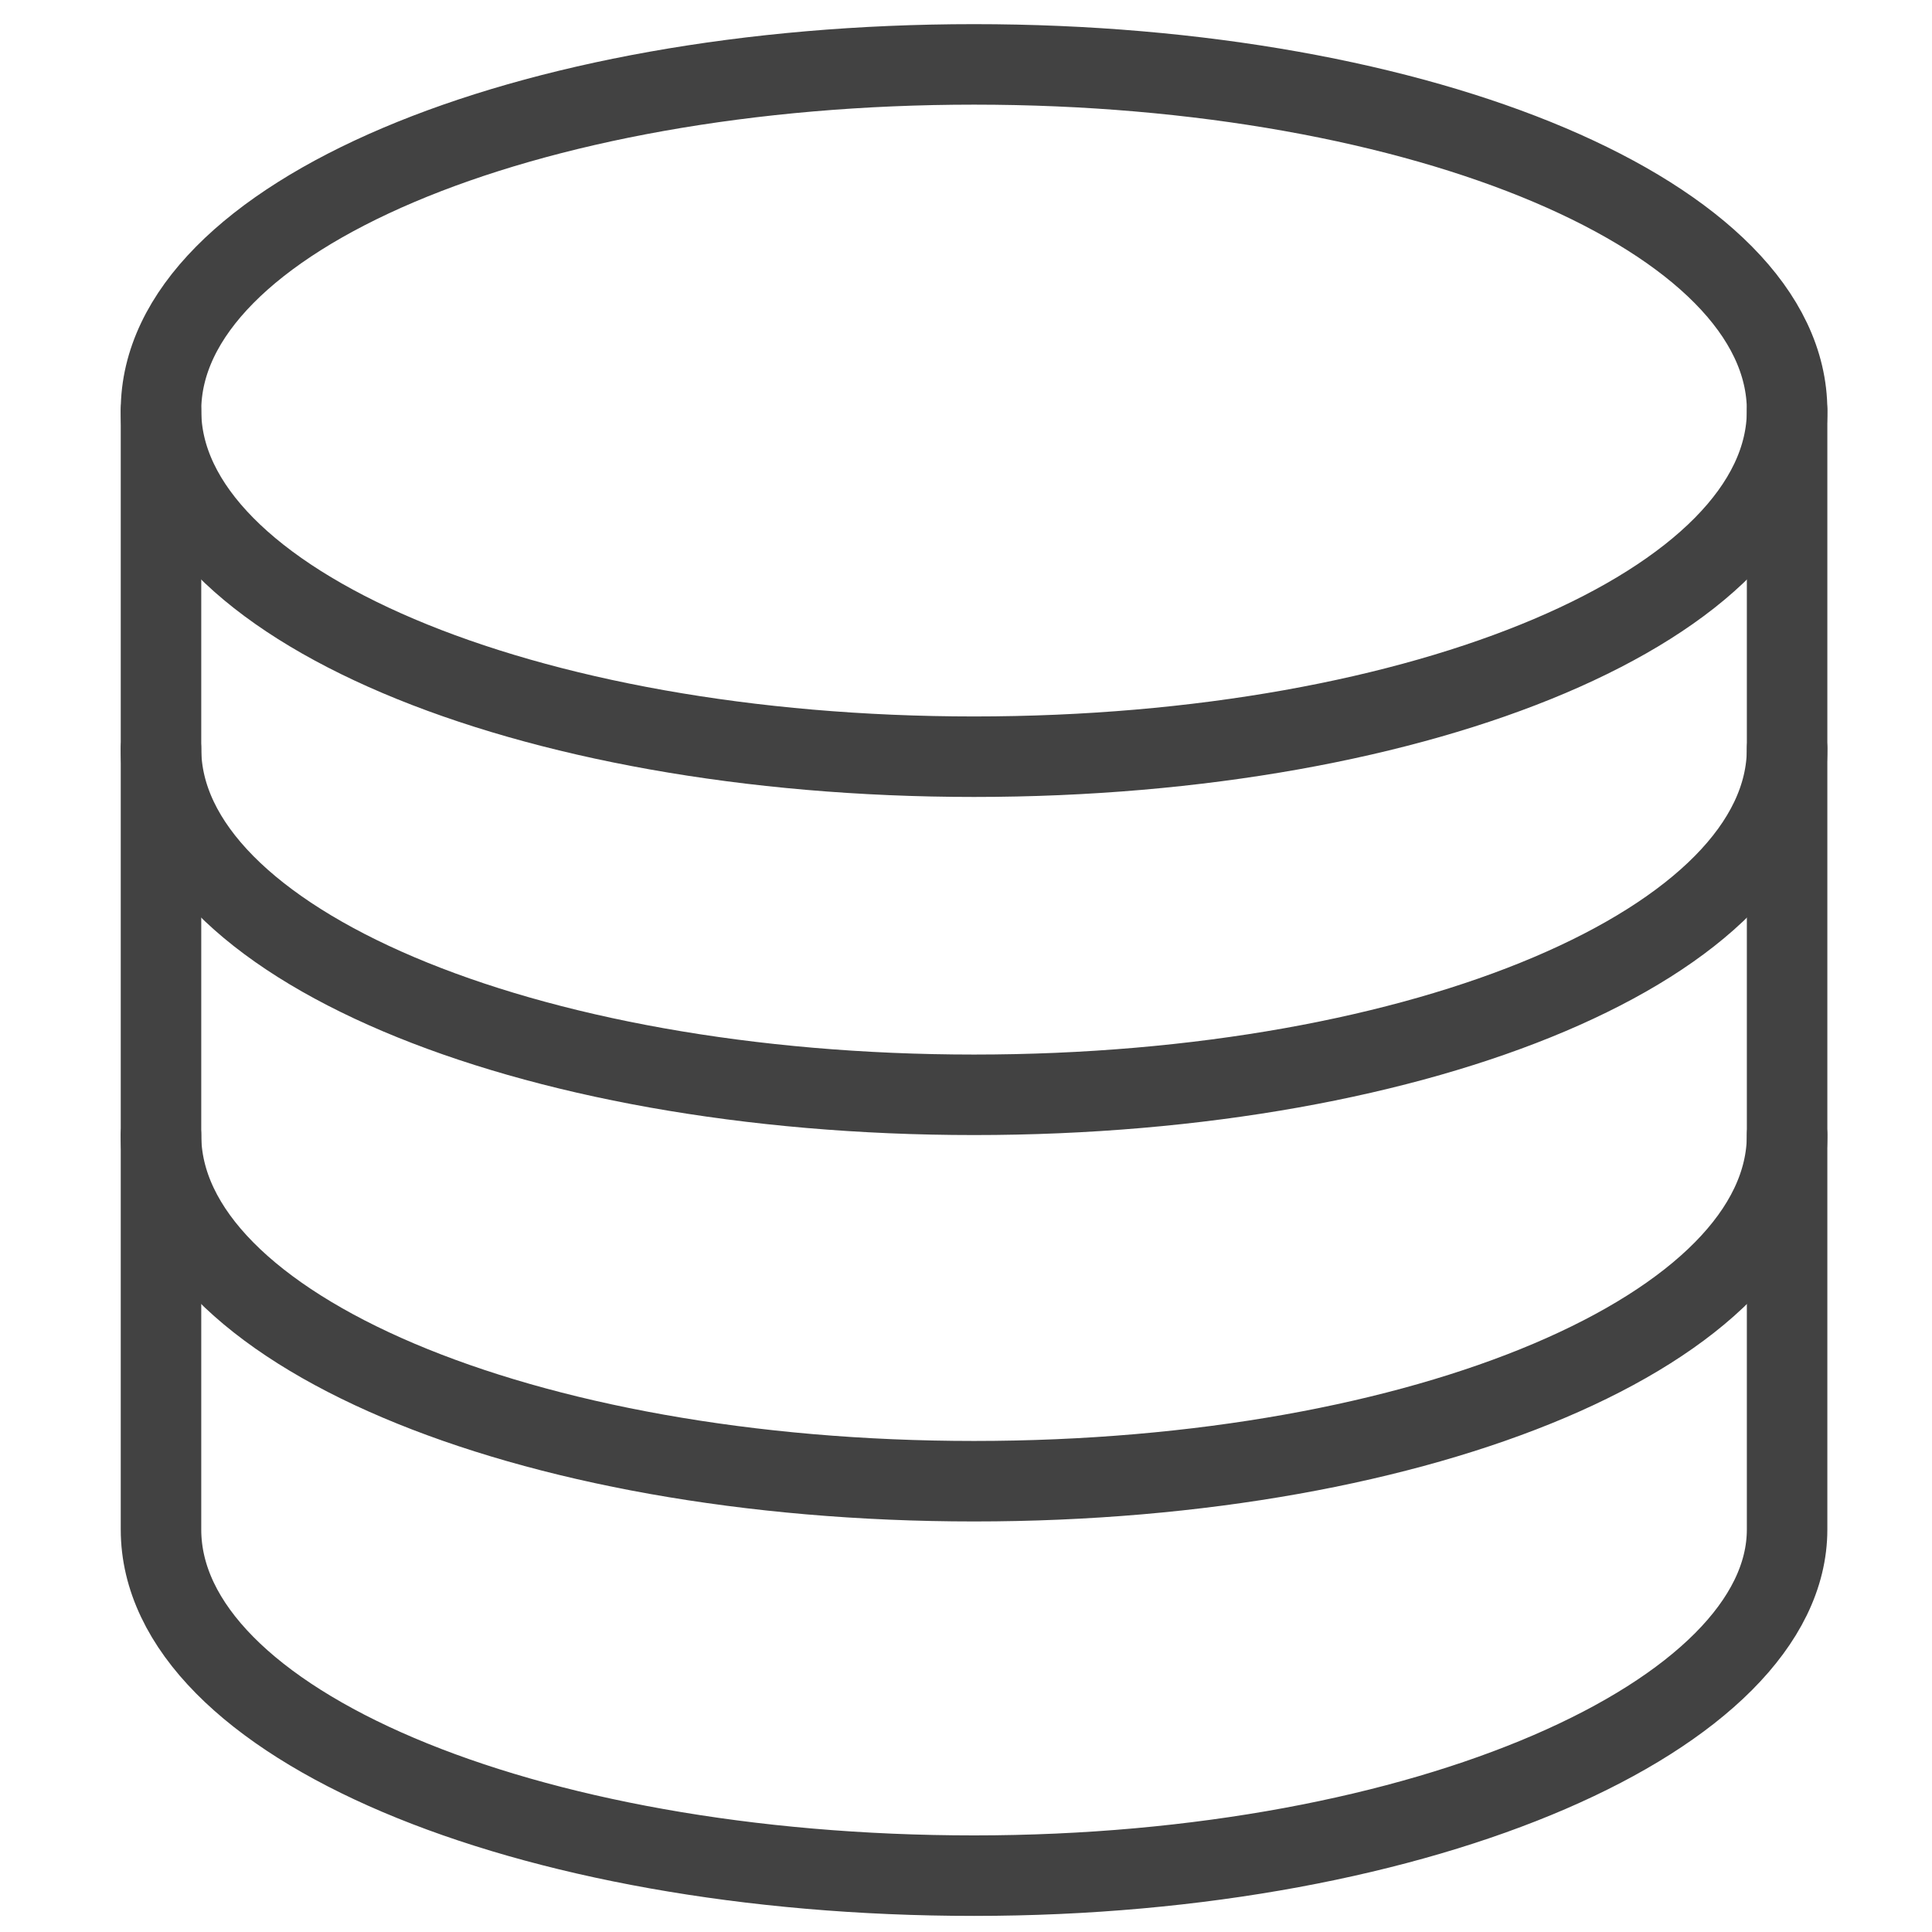
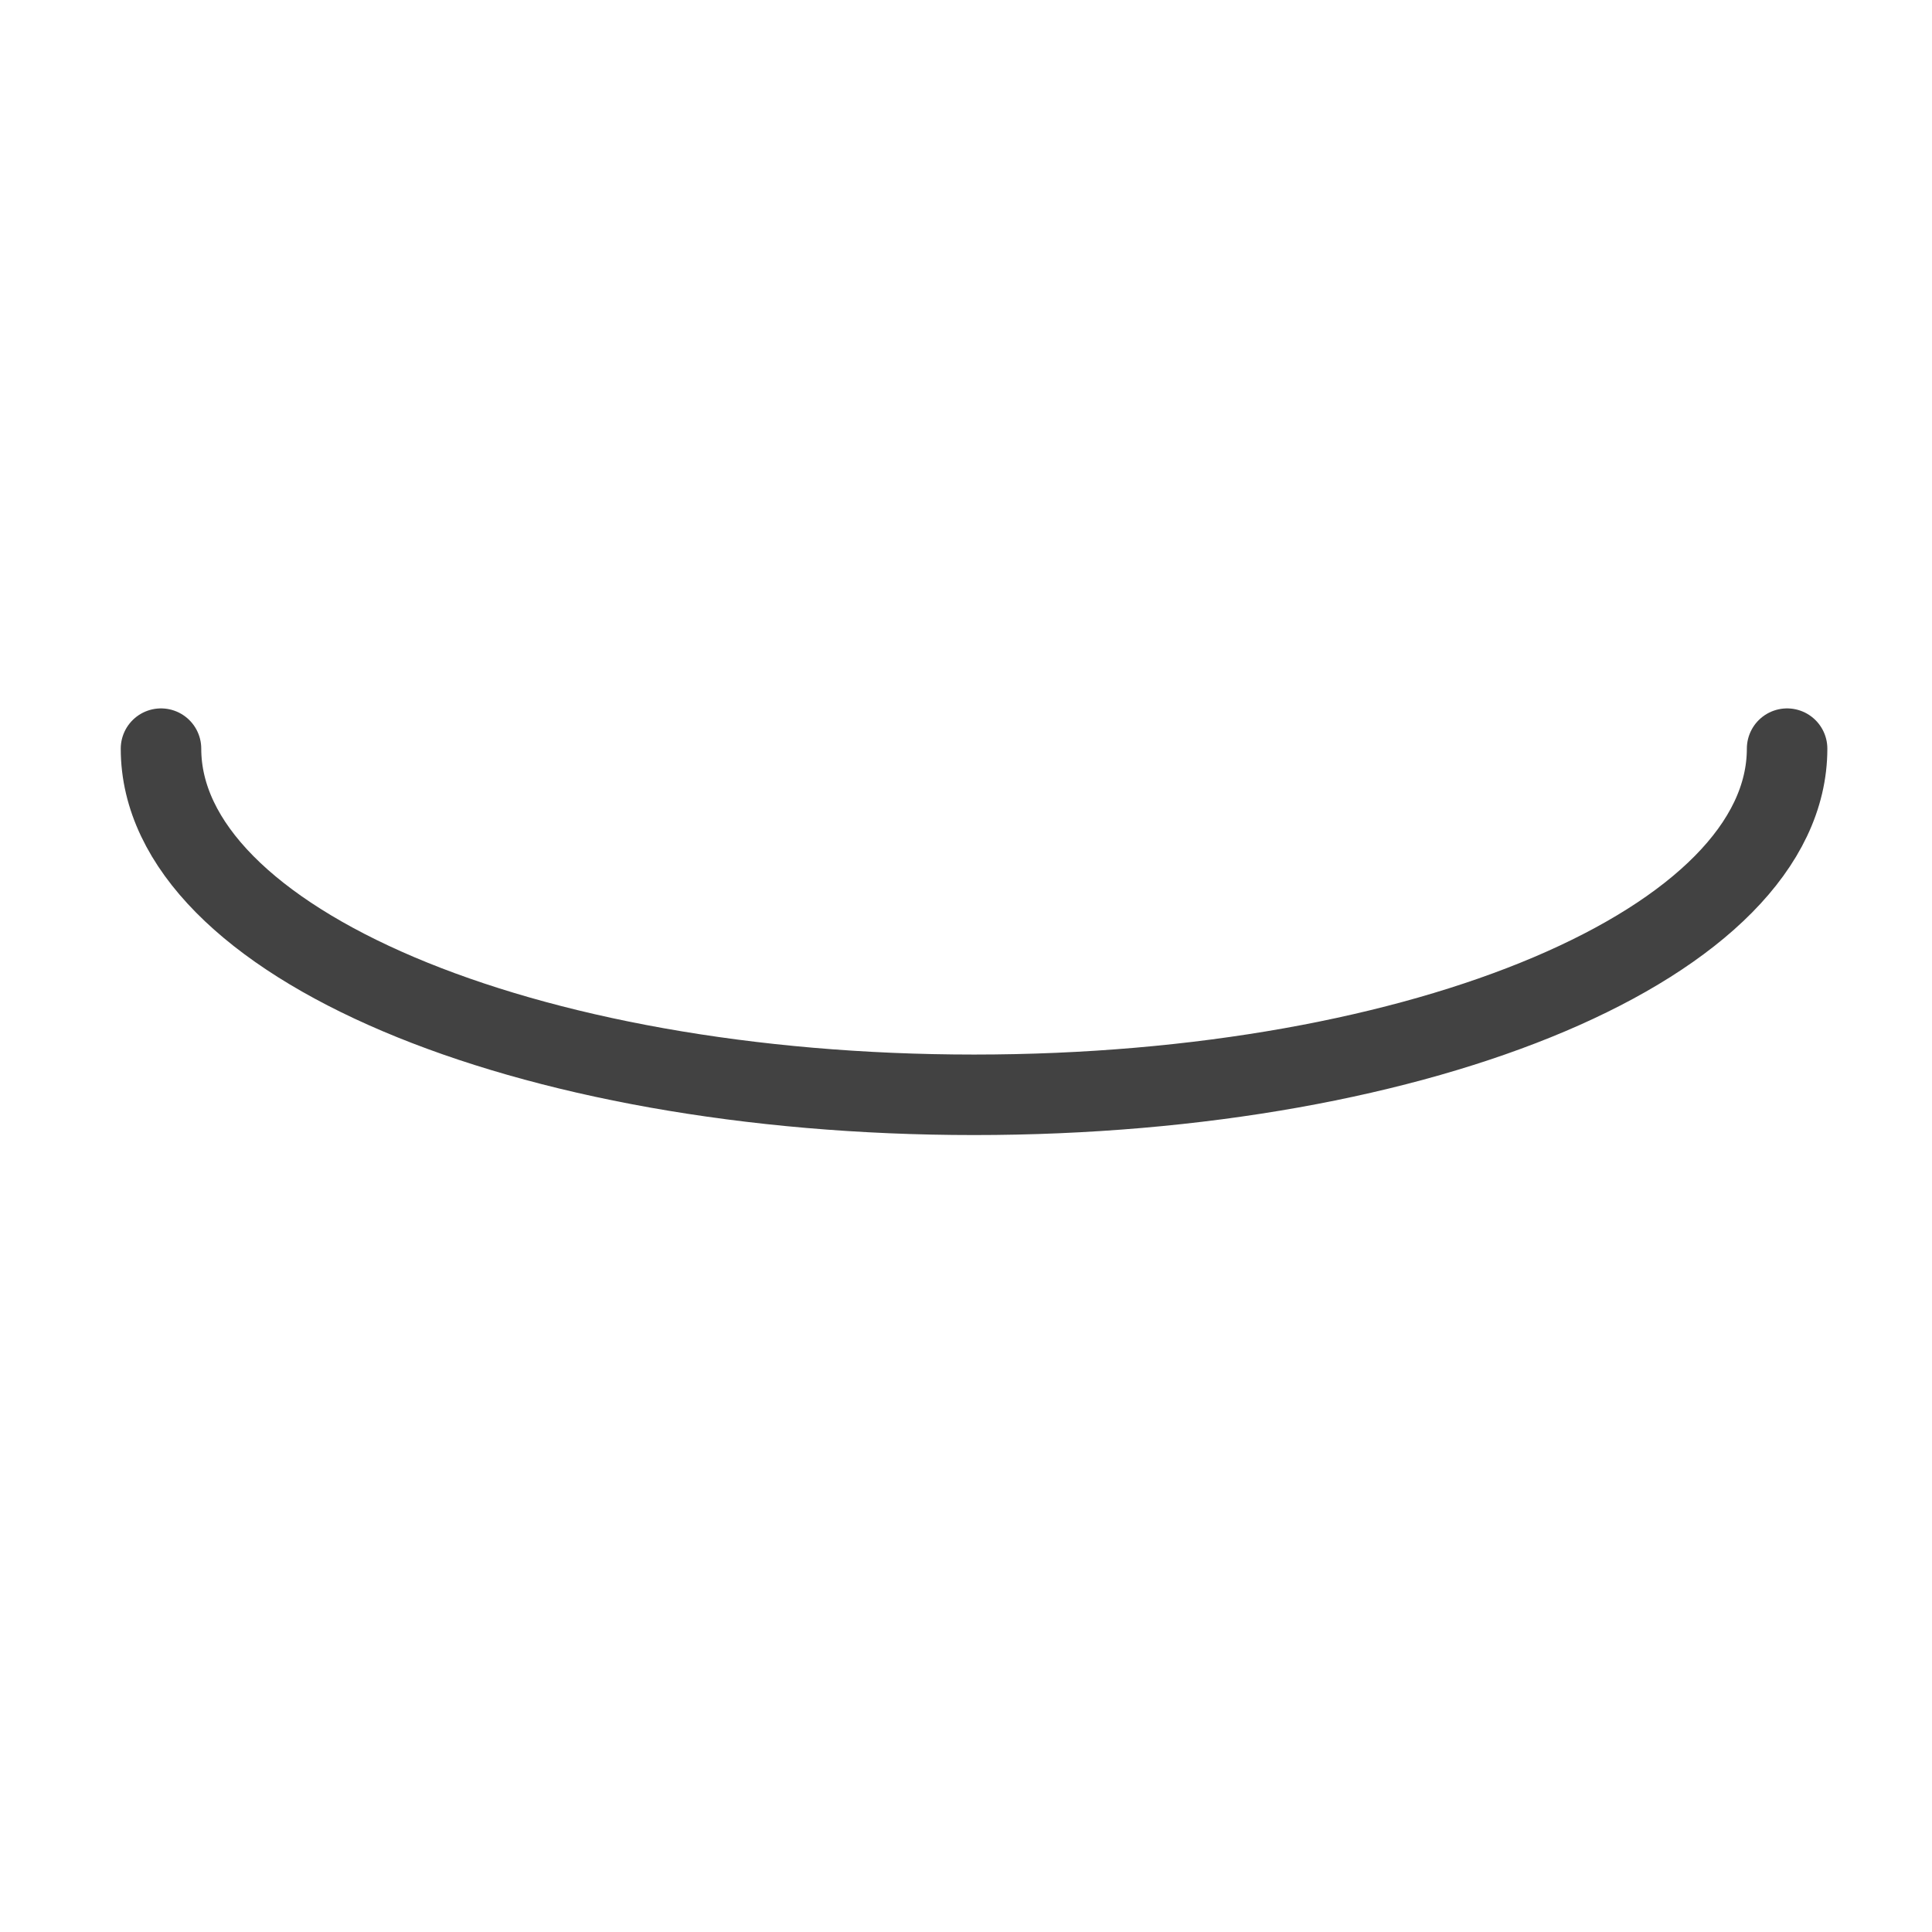
<svg xmlns="http://www.w3.org/2000/svg" version="1.1" id="Ebene_1" x="0px" y="0px" viewBox="0 0 24 24" style="enable-background:new 0 0 24 24;" xml:space="preserve">
  <style type="text/css">
	.st0{fill:none;stroke:#424242;stroke-linecap:round;stroke-linejoin:round;}
</style>
-   <path class="st0" d="M2,5.1c0,2.4,4.5,4.3,10.1,4.3s10.1-1.9,10.1-4.3l0,0c0-2.4-4.5-4.3-10.1-4.3S2,2.7,2,5.1z" />
  <path class="st0" d="M22.2,9.3c0,2.4-4.5,4.3-10.1,4.3S2,11.7,2,9.3" />
-   <path class="st0" d="M22.2,14.1c0,2.4-4.5,4.3-10.1,4.3S2,16.5,2,14.1" />
-   <path class="st0" d="M2,5.1V19c0,2.4,4.5,4.3,10.1,4.3s10.1-2,10.1-4.3V5.1" />
</svg>